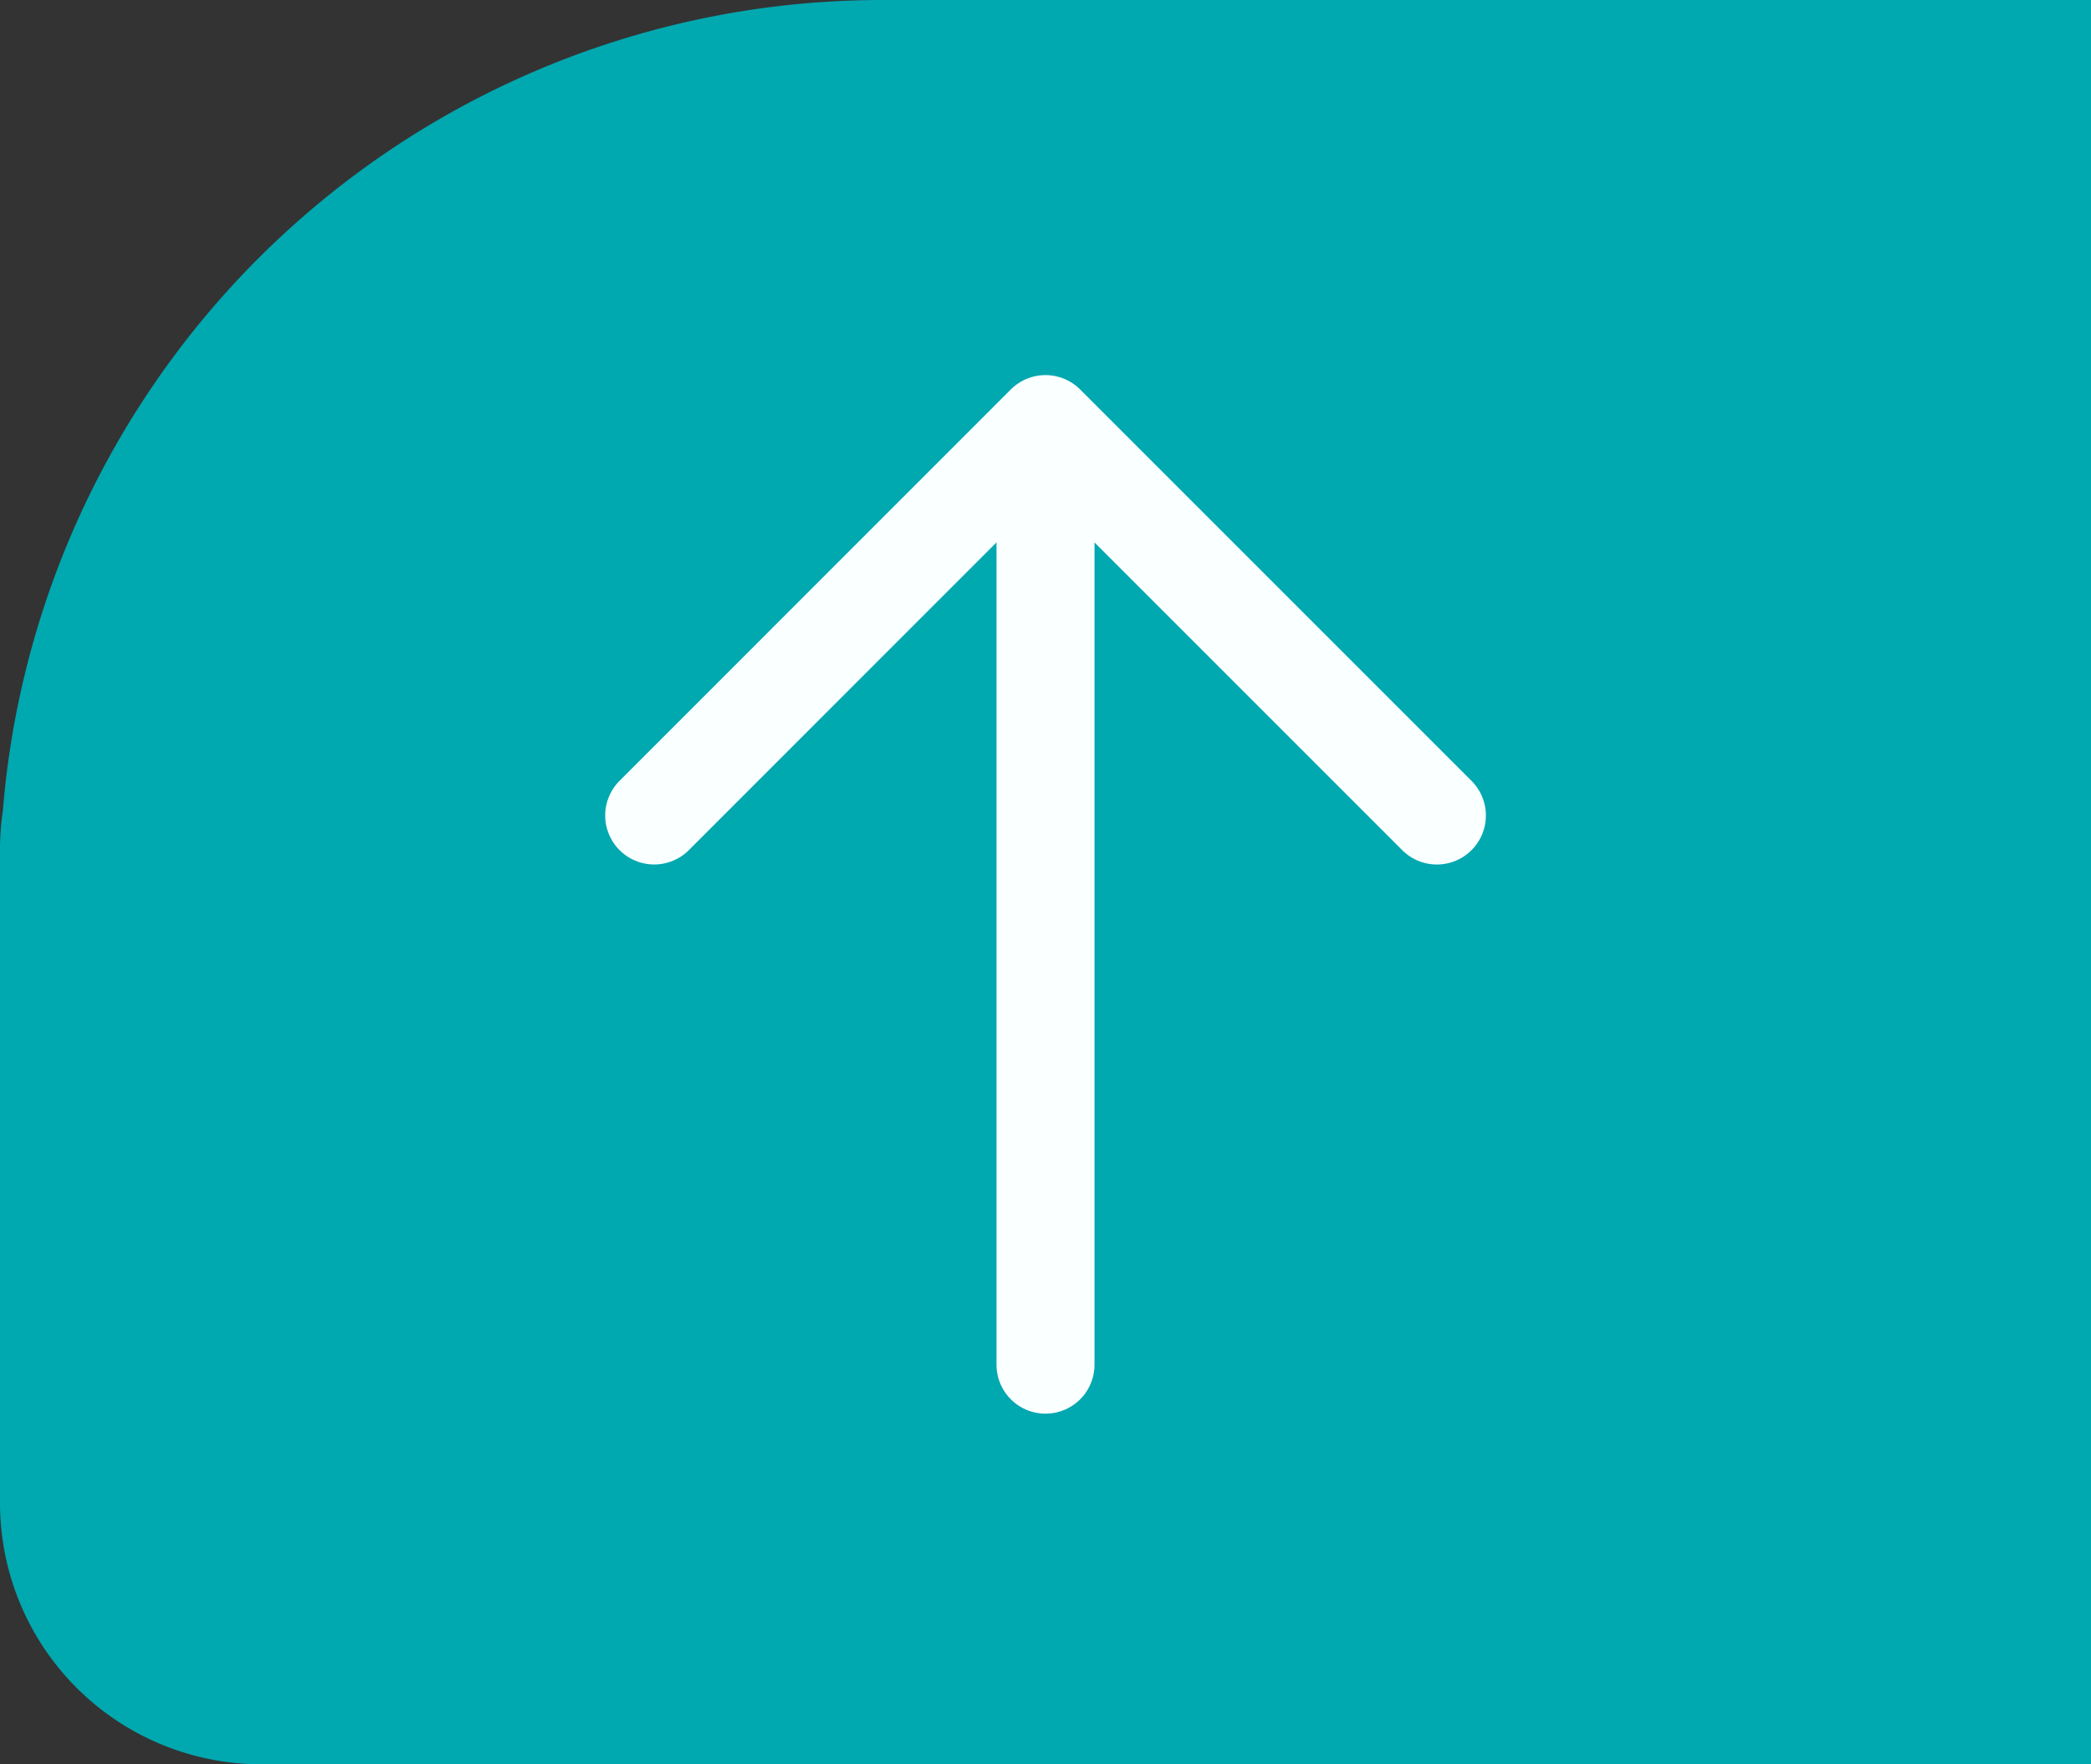
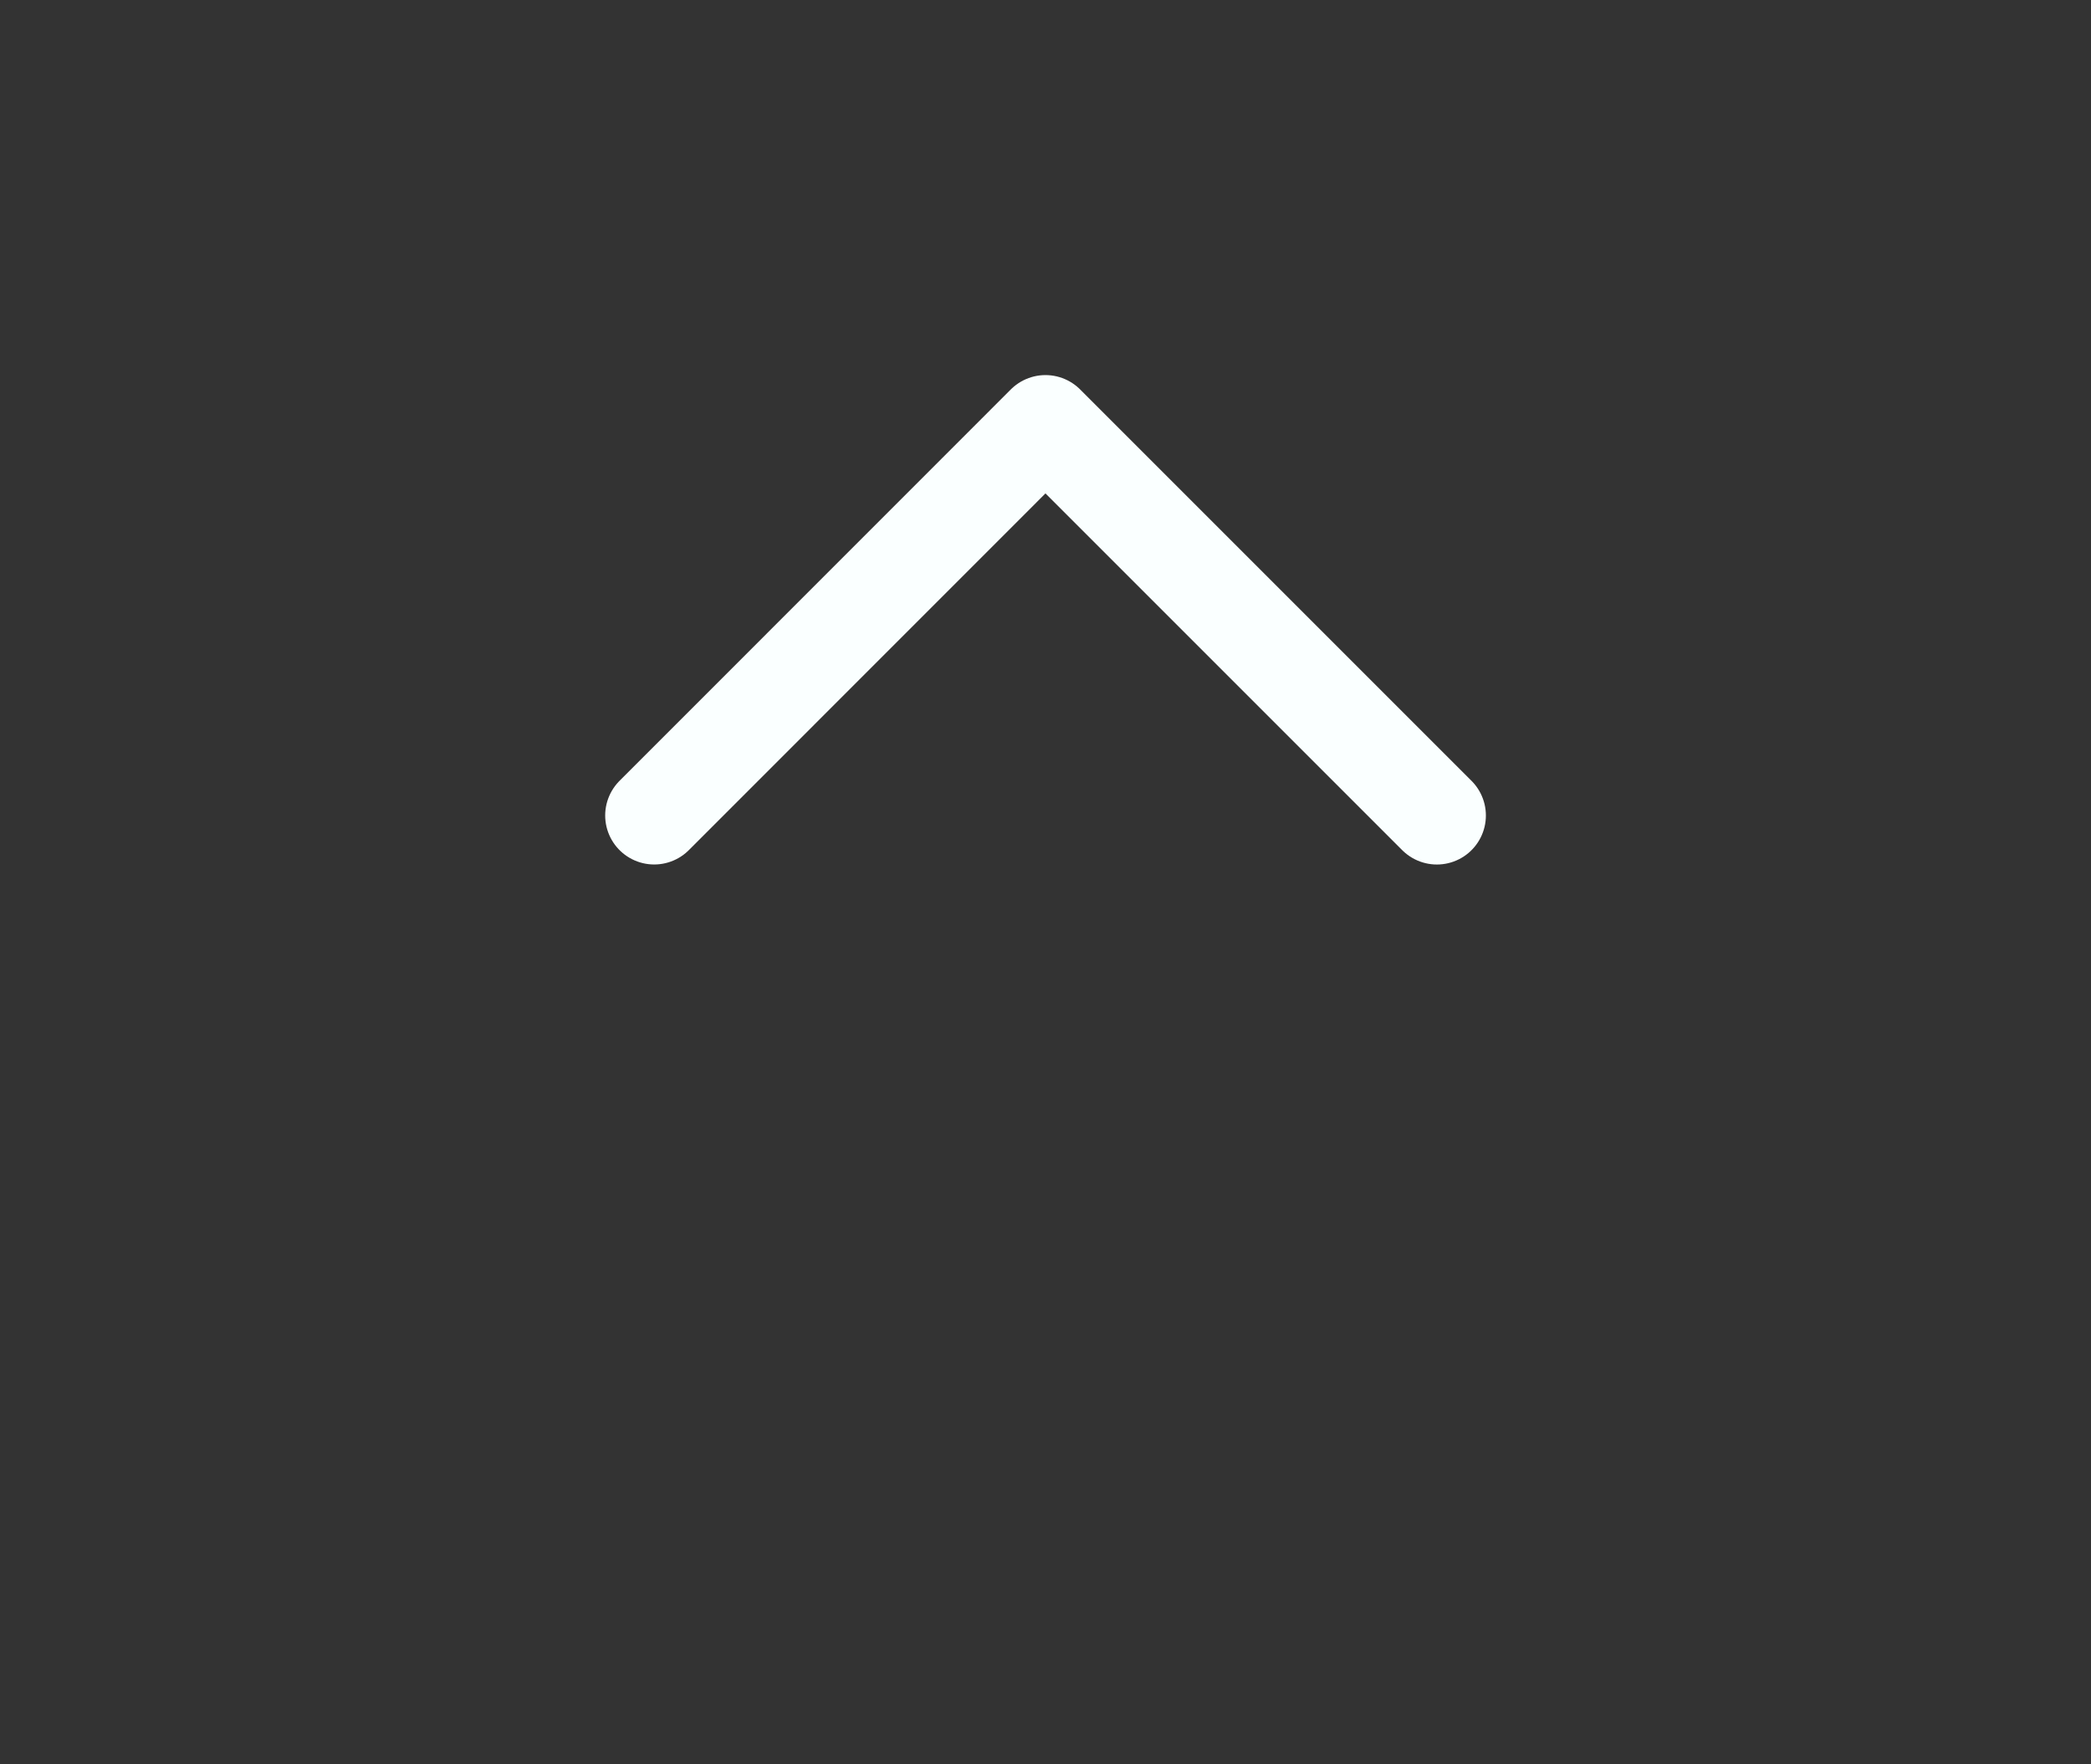
<svg xmlns="http://www.w3.org/2000/svg" width="64" height="54" viewBox="0 0 64 54">
  <rect x="0" y="0" width="64" height="54" fill="#333333" stroke="none" />
  <g id="Gruppe_873" data-name="Gruppe 873" transform="translate(-1288 -190)">
-     <path id="Vereinigungsmenge_20" data-name="Vereinigungsmenge 20" d="M11710,6469h-19a8,8,0,0,1-8-8v-20a8.023,8.023,0,0,1,.087-1.184A27,27,0,0,1,11710,6415h37v54Z" transform="translate(-10395 -6225)" fill="#00a8b0" />
    <path id="Vereinigungsmenge_19" data-name="Vereinigungsmenge 19" d="M12022.787,8589.977l-11.979,11.979ZM12010.809,8578l11.979,11.976Z" transform="translate(-7269.977 12225.768) rotate(-90)" fill="none" stroke="#faffff" stroke-linecap="round" stroke-linejoin="round" stroke-width="3" />
-     <path id="Pfad_1347" data-name="Pfad 1347" d="M-10968.248-7135.833h28.537" transform="translate(8455.833 -10736.48) rotate(-90)" fill="none" stroke="#faffff" stroke-linecap="round" stroke-linejoin="round" stroke-width="3" />
  </g>
</svg>